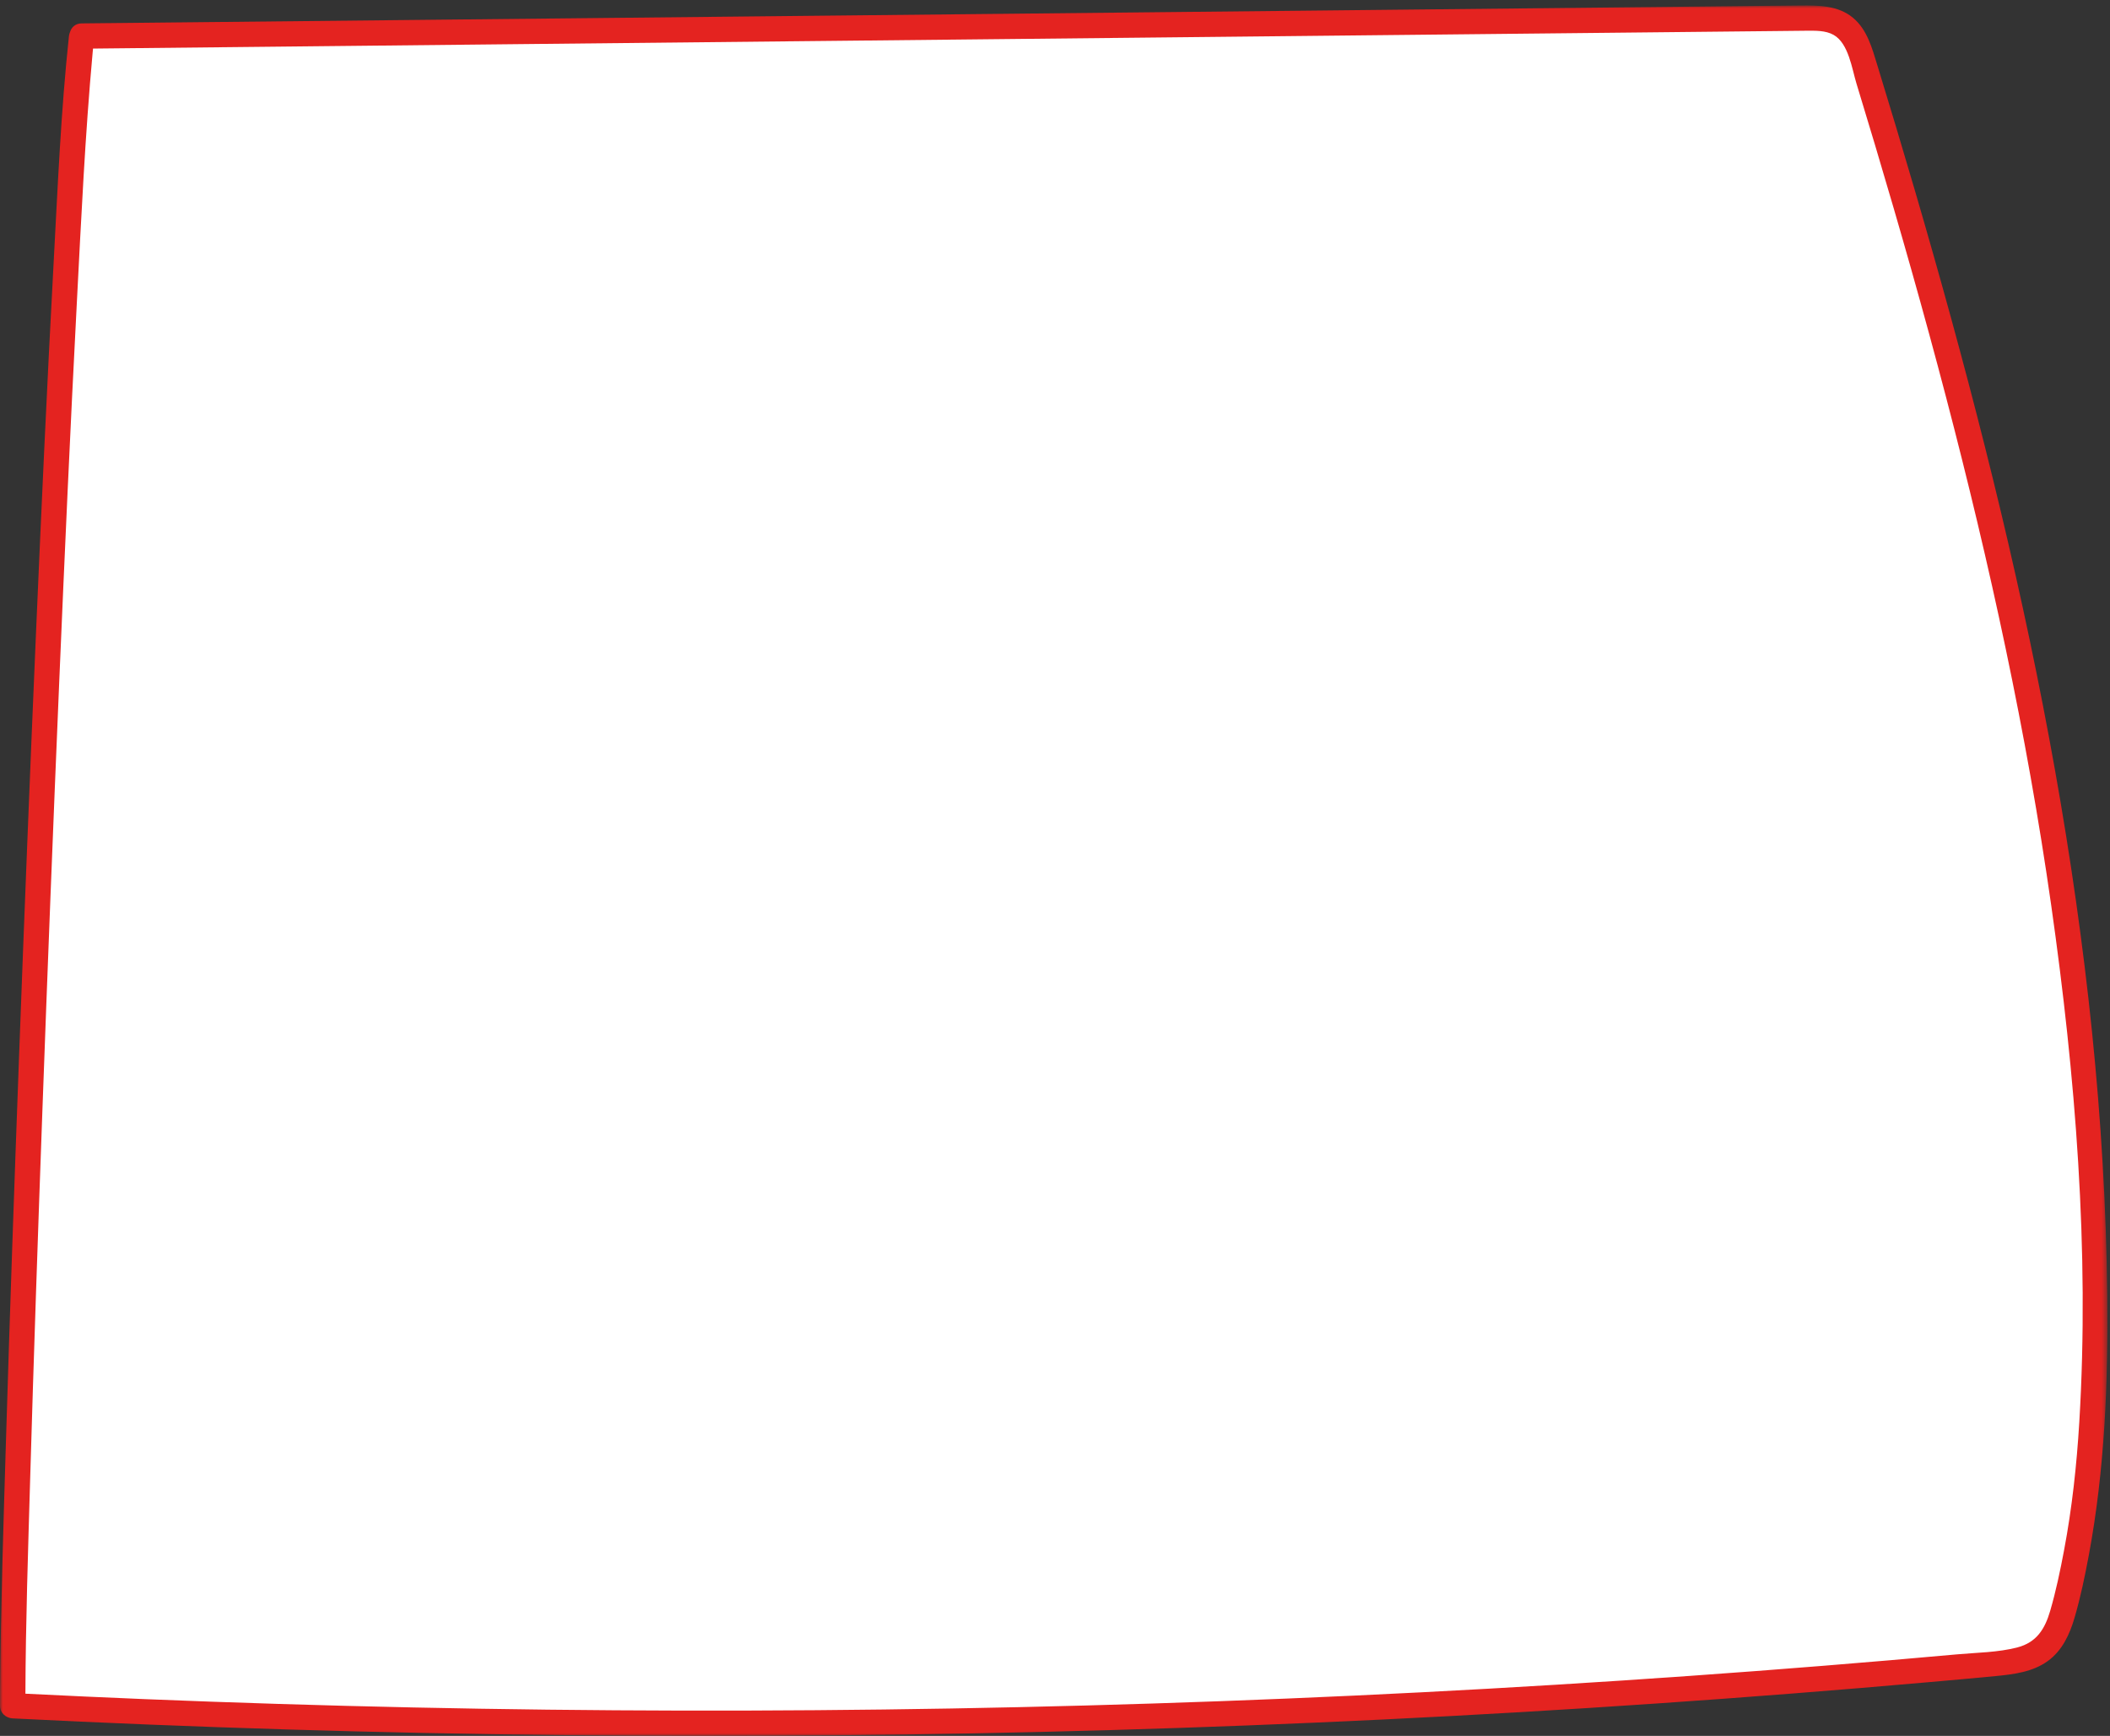
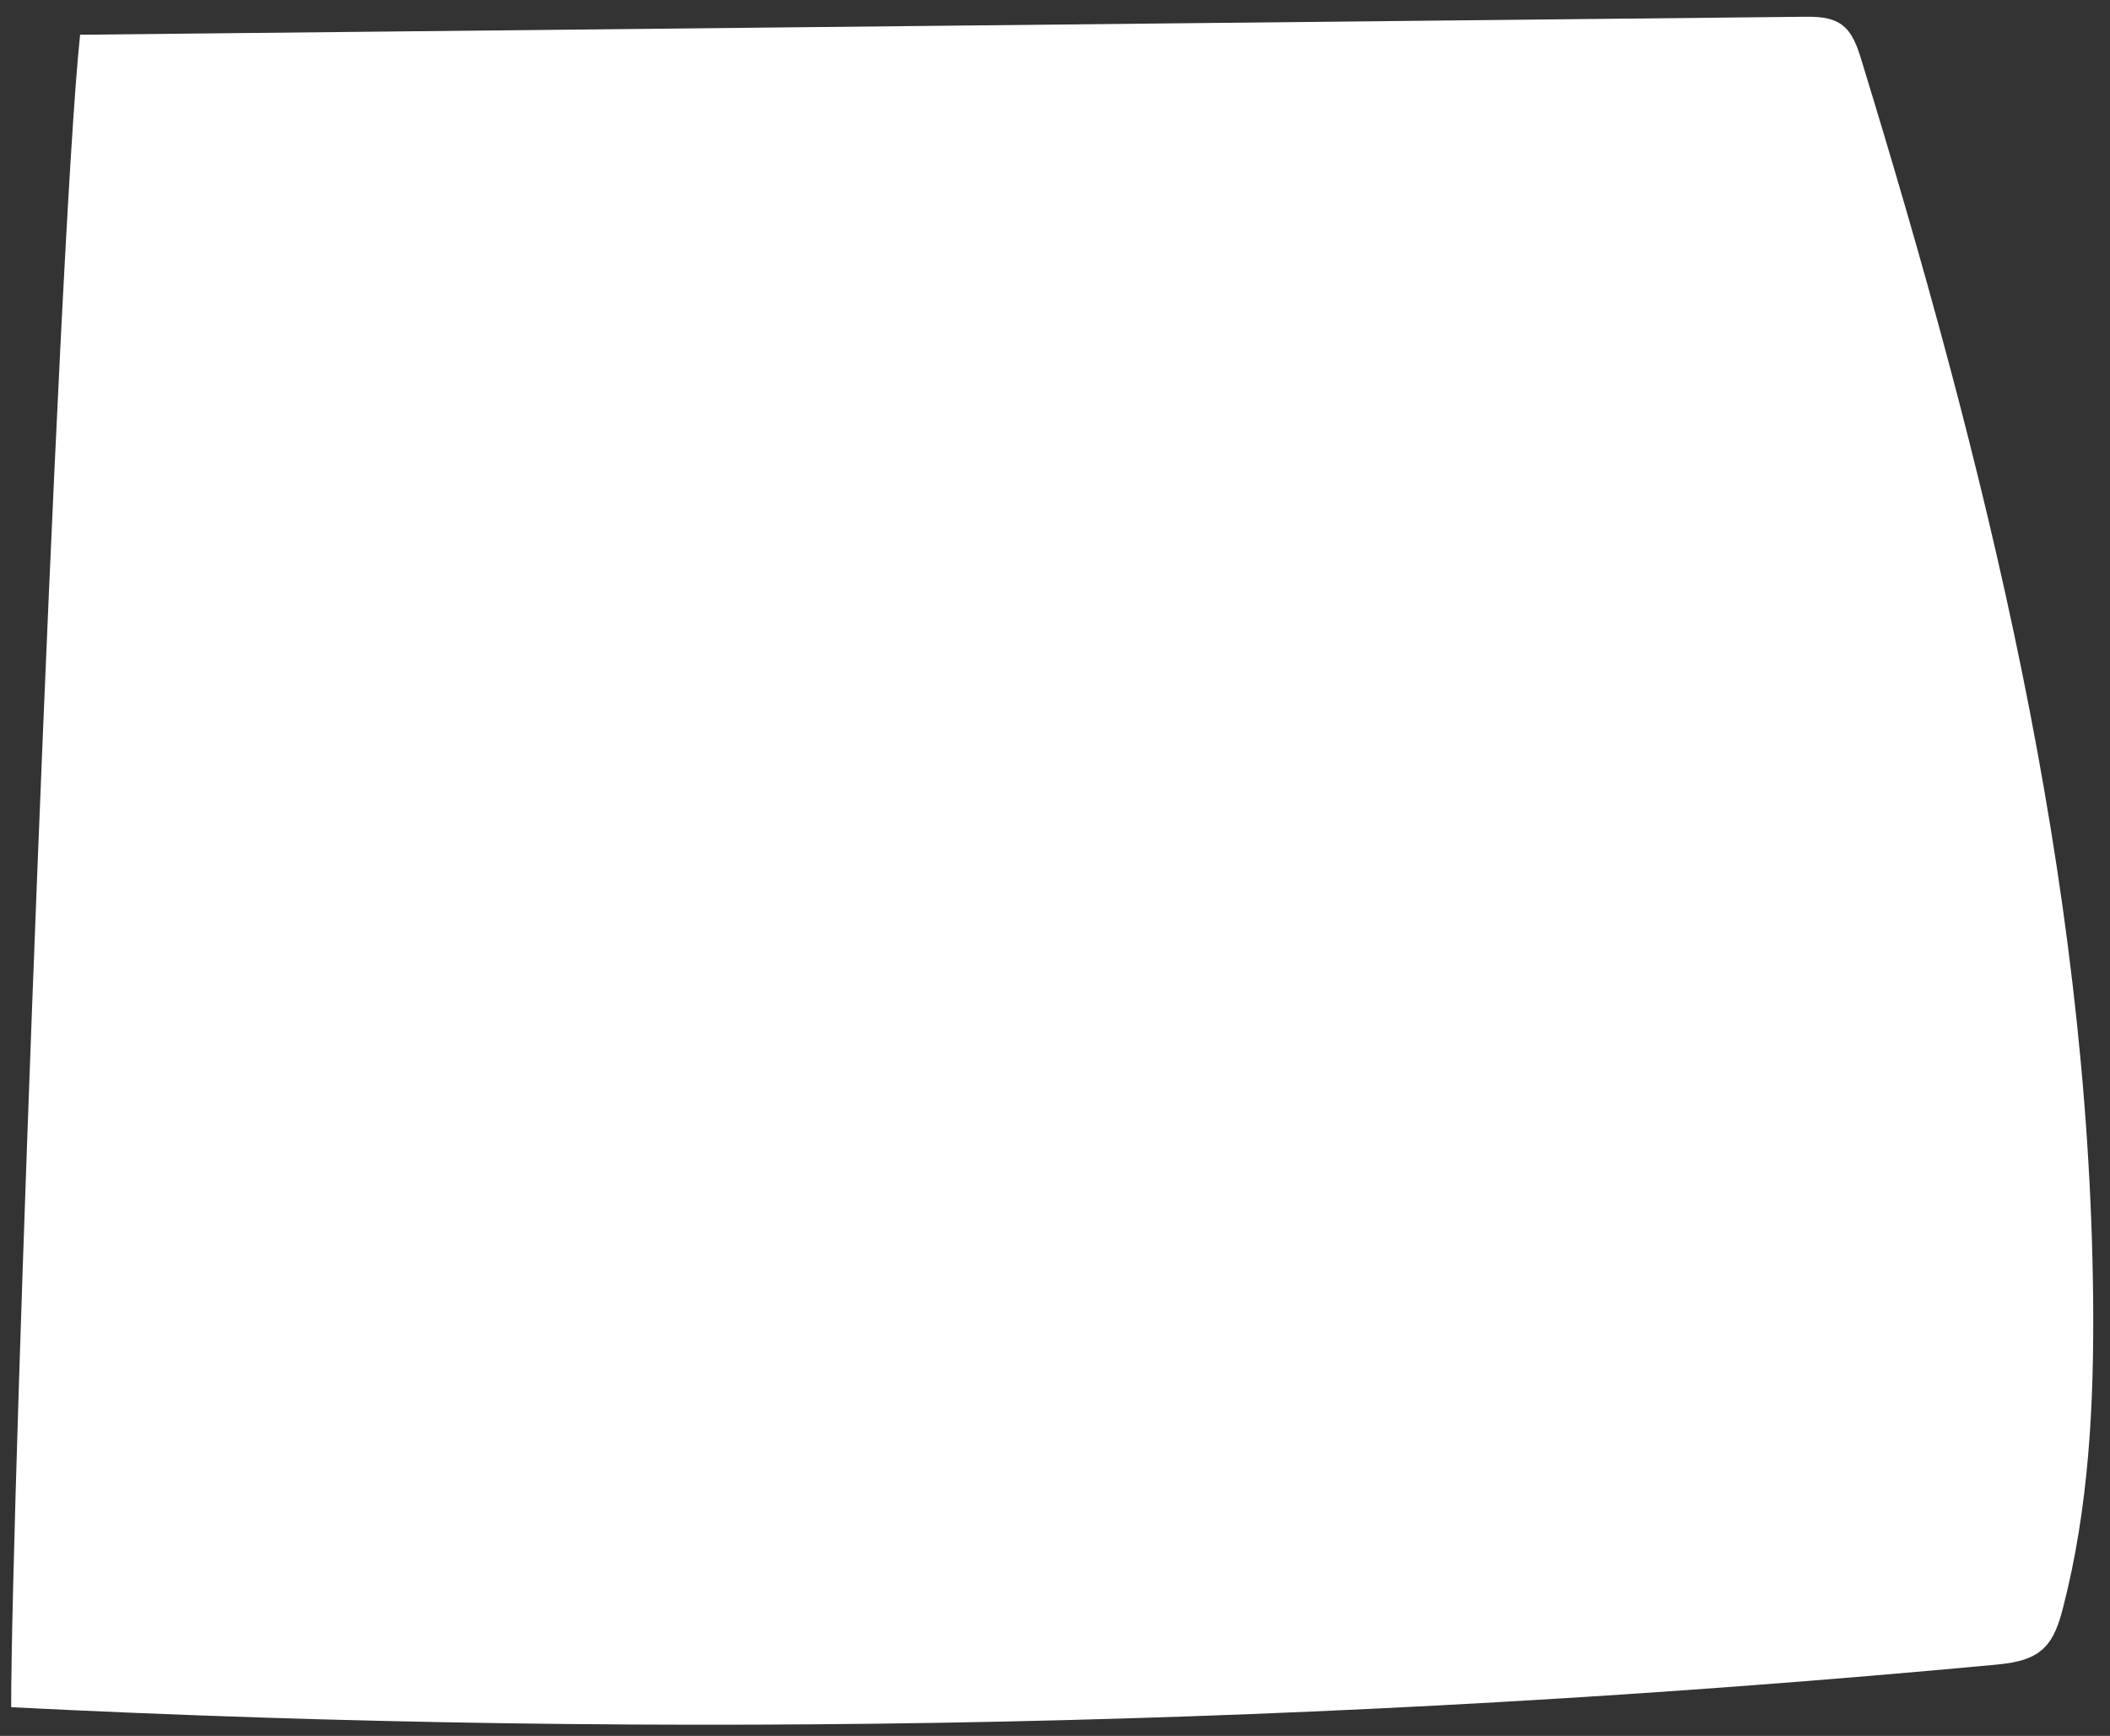
<svg xmlns="http://www.w3.org/2000/svg" xmlns:xlink="http://www.w3.org/1999/xlink" width="378px" height="311px" viewBox="0 0 378 311" version="1.1">
  <rect x="0" y="0" width="378" height="311" fill="#333333" stroke="none" />
  <title>cuadro2</title>
  <defs>
-     <polygon id="path-1" points="0 0.981 377.533 0.981 377.533 311 0 311" />
-   </defs>
+     </defs>
  <g id="WEB" stroke="none" stroke-width="1" fill="none" fill-rule="evenodd">
    <g id="Sobre-mi-" transform="translate(-595, -8665)">
      <g id="Modulo08imprescoindibles" transform="translate(-228.431, 7225.49)">
        <g id="imprescindibles" transform="translate(455.431, 1101.8)">
          <g id="2" transform="translate(368, 261.71)">
            <g id="cuadro2" transform="translate(0, 76)">
              <path d="M14.353,6.224 C117.244,5.151 220.135,4.078 323.024,3.005 C325.395,2.979 327.942,3.008 329.873,4.382 C331.877,5.81 332.722,8.329 333.442,10.681 C355.62,82.976 374.278,157.269 374.981,232.888 C375.153,251.426 374.22,270.131 369.575,288.08 C368.871,290.8 367.989,293.652 365.885,295.515 C363.529,297.602 360.166,297.995 357.032,298.289 C239.071,309.29 120.322,311.823 2,305.86 C1.982,268.972 10.411,42.901 14.353,6.224" id="Fill-1" fill="#FFFFFF" />
              <g id="Group-5">
                <mask id="mask-2" fill="white">
                  <use xlink:href="#path-1" />
                </mask>
                <g id="Clip-4" />
                <path d="M372.5,254.763 C372.036,262.473 371.201,270.163 369.768,277.757 C369.081,281.397 368.319,285.055 367.28,288.612 C366.334,291.855 364.843,294.248 361.412,295.146 C357.935,296.055 354.143,296.07 350.577,296.393 C346.595,296.752 342.611,297.104 338.626,297.444 C330.657,298.126 322.685,298.768 314.71,299.372 C282.685,301.798 250.613,303.603 218.518,304.785 C186.422,305.968 154.303,306.529 122.187,306.466 C90.069,306.404 57.954,305.718 25.862,304.411 C18.758,304.12 11.655,303.791 4.552,303.439 C4.597,290.635 5.031,277.824 5.401,265.027 C6.047,242.822 6.807,220.621 7.615,198.42 C8.536,173.089 9.526,147.764 10.598,122.44 C11.567,99.577 12.591,76.717 13.784,53.867 C14.556,39.045 15.247,24.191 16.598,9.408 C16.619,9.172 16.645,8.938 16.667,8.703 C48.437,8.372 80.208,8.04 111.976,7.708 C144.176,7.374 176.377,7.039 208.578,6.703 C241.03,6.366 273.482,6.028 305.934,5.689 C309.959,5.647 313.984,5.606 318.009,5.564 C319.869,5.545 321.728,5.514 323.588,5.505 C325.207,5.502 327.045,5.431 328.499,6.259 C331.172,7.782 331.771,12.317 332.581,14.97 C333.709,18.664 334.827,22.363 335.932,26.065 C340.397,41.005 344.662,56.005 348.612,71.09 C356.468,101.082 363.088,131.43 367.46,162.135 C371.804,192.644 374.355,223.948 372.5,254.763 M377.508,232.024 C377.335,216.256 376.381,200.501 374.774,184.815 C371.555,153.436 365.771,122.364 358.452,91.692 C354.775,76.288 350.713,60.98 346.392,45.744 C344.218,38.07 341.976,30.415 339.683,22.776 C338.574,19.079 337.452,15.38 336.319,11.689 C335.388,8.652 334.509,5.312 331.963,3.192 C329.303,0.976 325.829,0.955 322.536,0.987 C318.511,1.028 314.486,1.071 310.461,1.112 C302.16,1.2 293.858,1.287 285.557,1.372 C269.206,1.542 252.852,1.713 236.501,1.884 C203.546,2.228 170.592,2.569 137.636,2.913 L38.77,3.943 C30.72,4.026 22.671,4.112 14.621,4.193 C13.471,4.205 12.781,4.92 12.536,5.773 C12.449,5.982 12.379,6.204 12.353,6.458 C10.913,19.893 10.344,33.447 9.615,46.932 C8.415,69.109 7.405,91.299 6.445,113.489 C5.353,138.811 4.346,164.138 3.407,189.466 C2.559,212.335 1.762,235.209 1.071,258.084 C0.623,272.929 0.137,287.783 0.013,302.636 C0.005,303.623 0,304.612 0,305.601 C0,306.87 1.041,307.803 2.268,307.865 C34.97,309.506 67.702,310.509 100.441,310.857 C133.182,311.208 165.929,310.91 198.658,309.967 C231.386,309.023 264.097,307.433 296.761,305.196 C312.969,304.086 329.166,302.817 345.349,301.389 C349.43,301.029 353.514,300.674 357.593,300.276 C360.804,299.963 364.154,299.538 366.842,297.599 C369.44,295.727 370.781,292.807 371.655,289.815 C372.727,286.144 373.508,282.366 374.208,278.609 C377.068,263.262 377.677,247.602 377.508,232.024" id="Fill-3" fill="#E42320" mask="url(#mask-2)" />
              </g>
            </g>
          </g>
        </g>
      </g>
    </g>
  </g>
</svg>